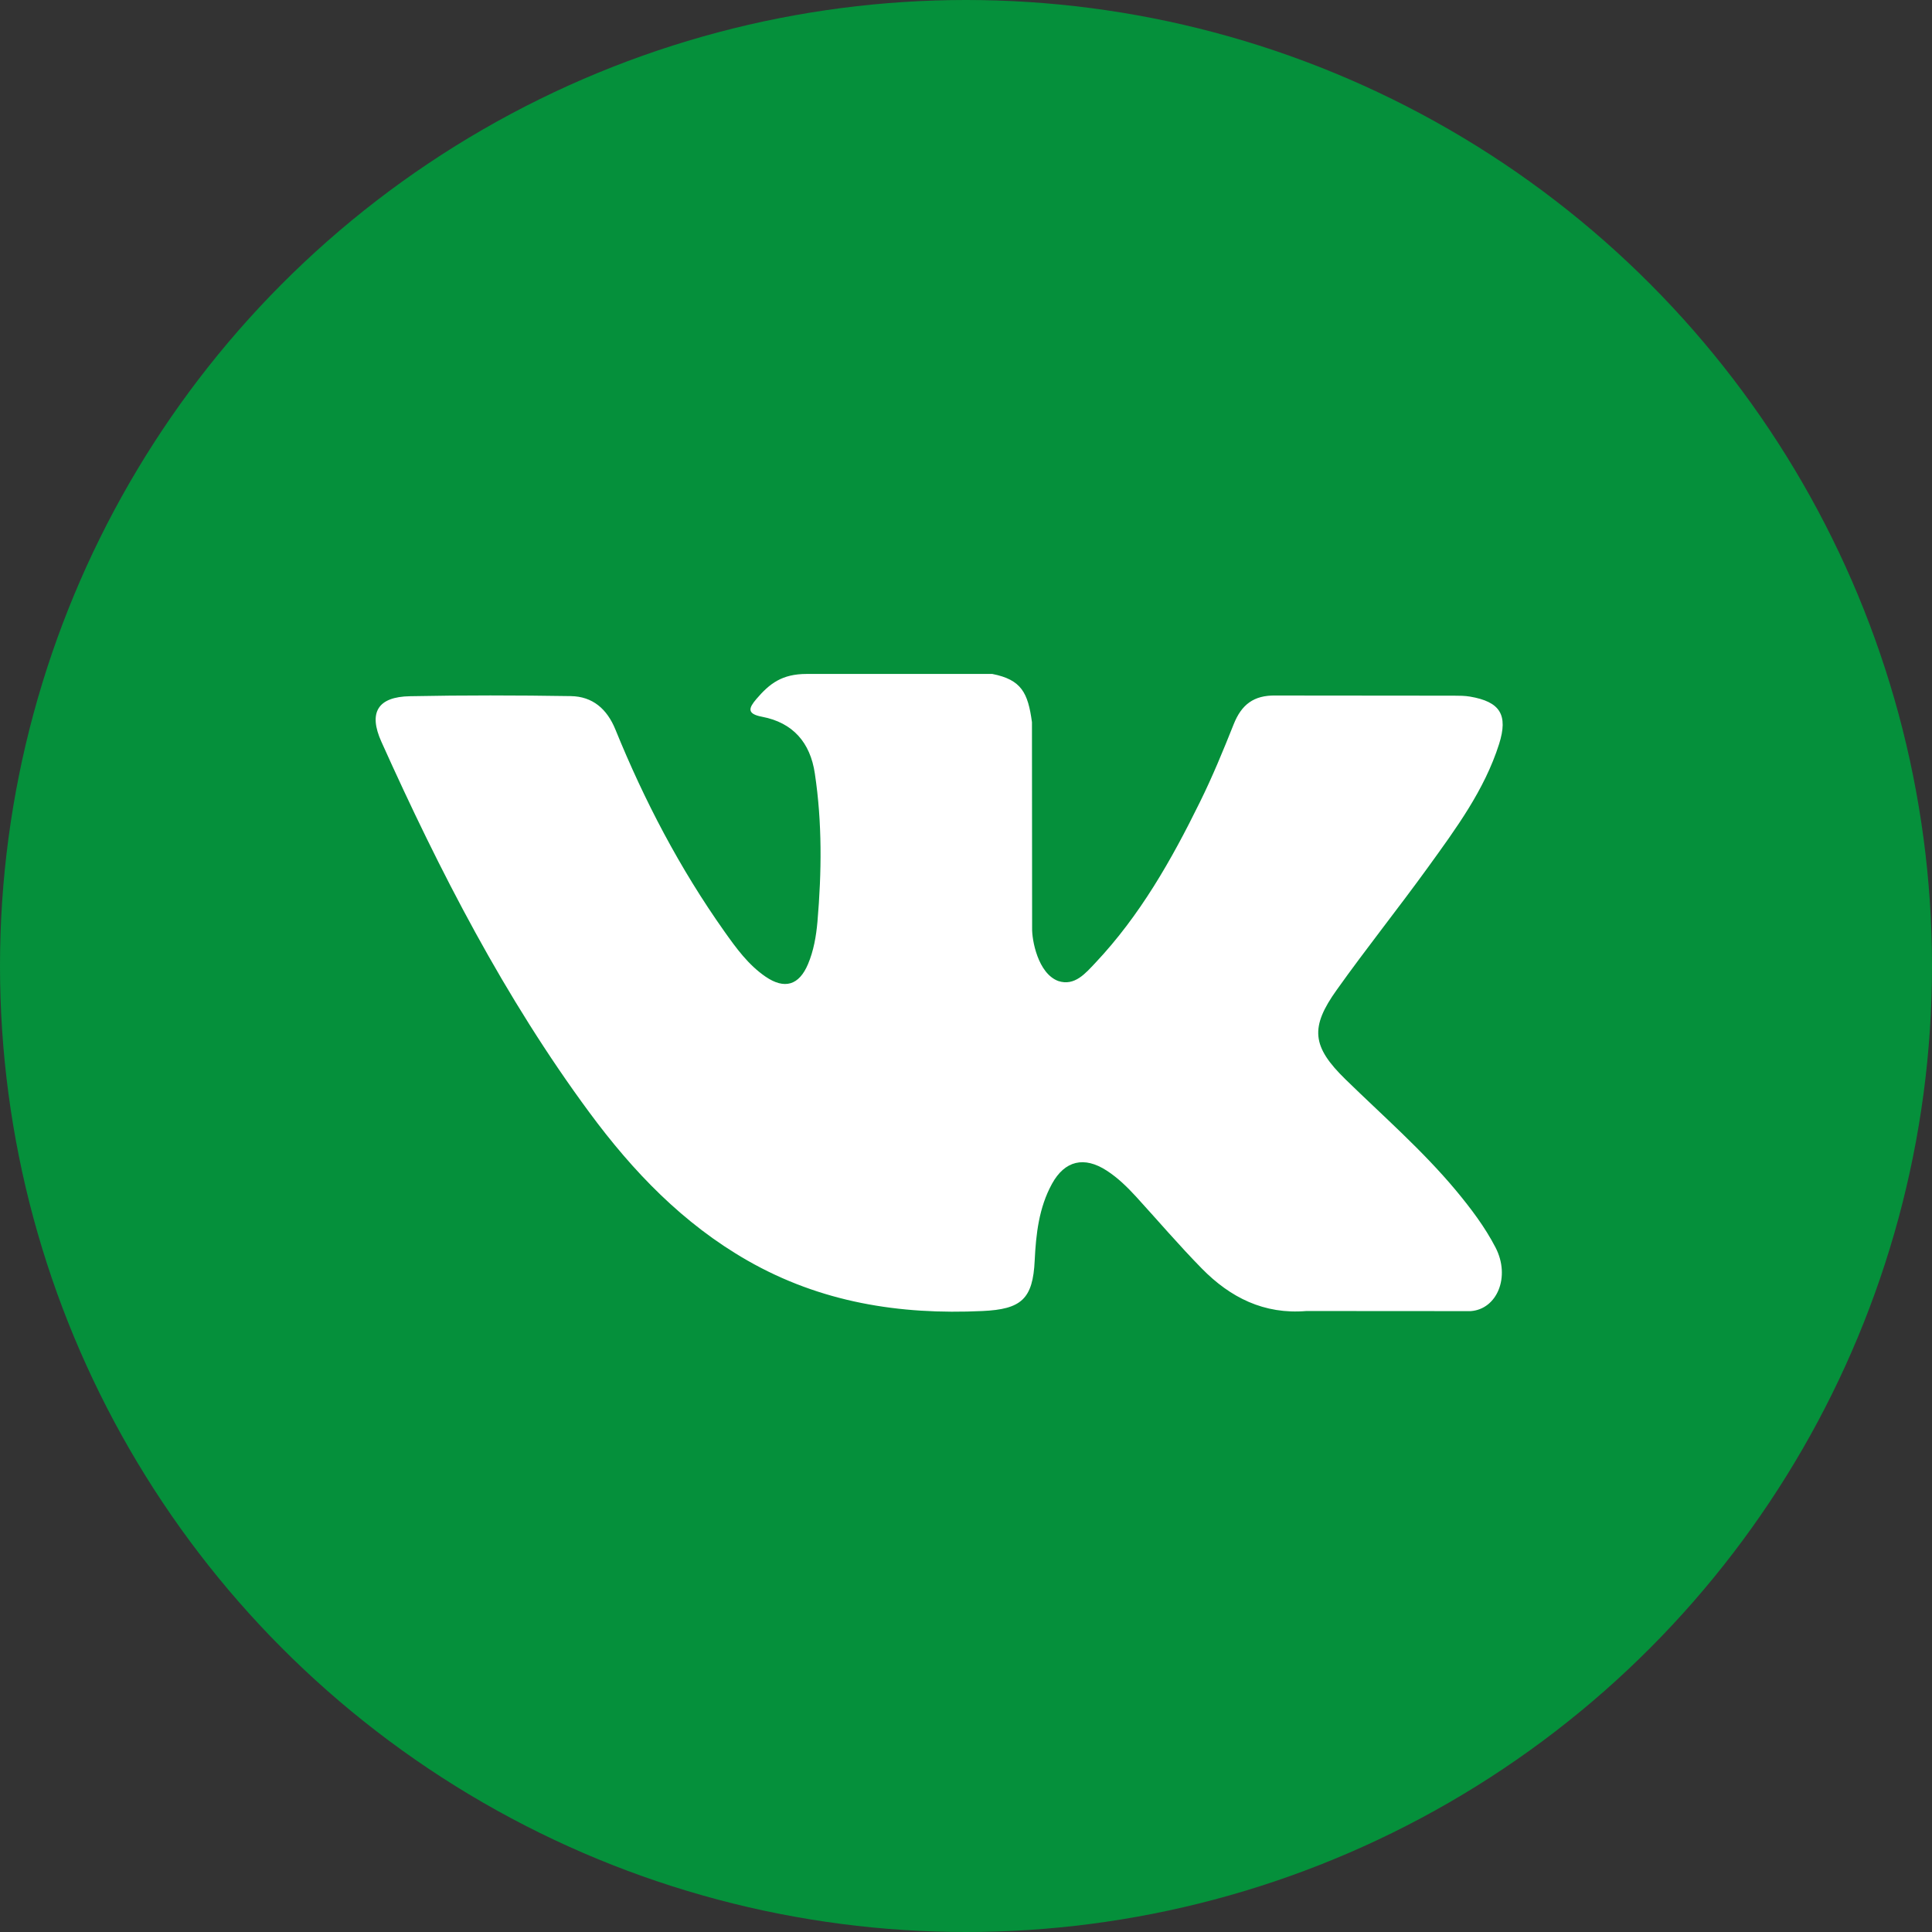
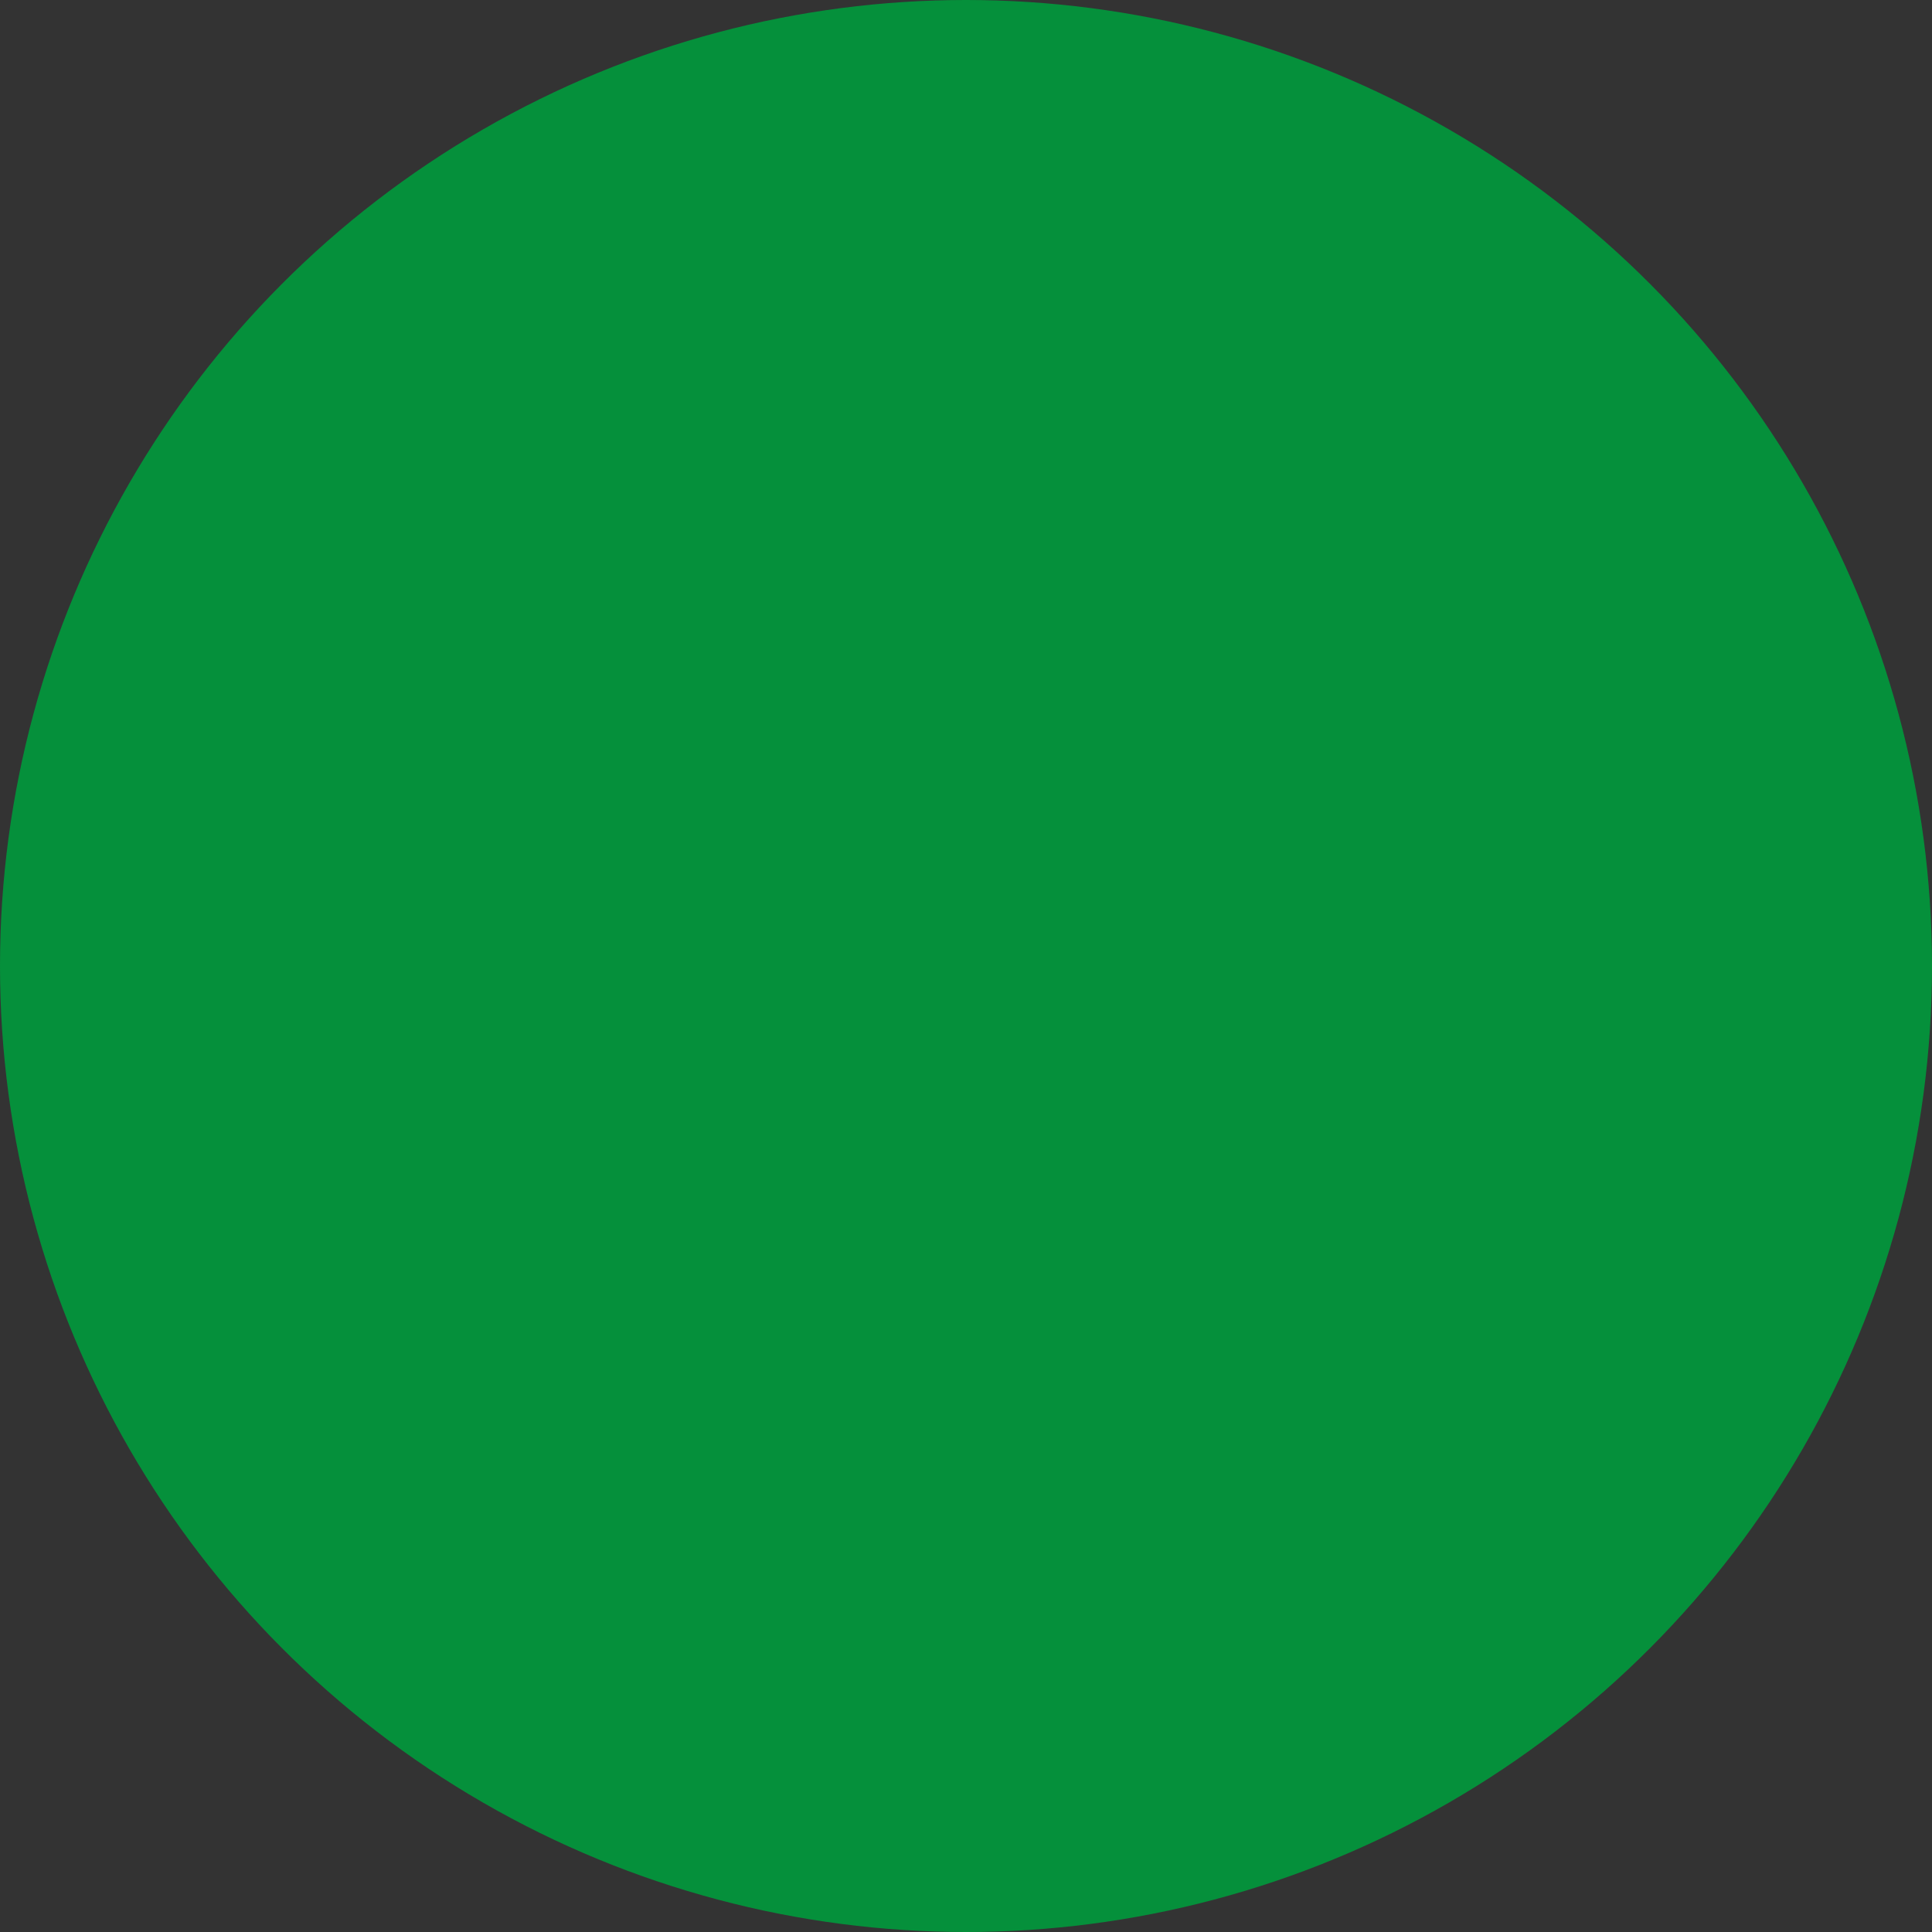
<svg xmlns="http://www.w3.org/2000/svg" width="36" height="36" viewBox="0 0 36 36" fill="none">
  <rect x="0" y="0" width="36" height="36" fill="#333333" stroke="none" />
  <circle cx="18" cy="18" r="18" fill="#05903B" />
  <g clip-path="url(#clip0_213_3)">
-     <path fill-rule="evenodd" clip-rule="evenodd" d="M25.073 20.114C25.77 20.794 26.505 21.434 27.13 22.183C27.406 22.516 27.667 22.859 27.867 23.245C28.151 23.794 27.894 24.398 27.402 24.431L24.343 24.429C23.553 24.495 22.924 24.177 22.395 23.638C21.971 23.206 21.579 22.747 21.172 22.301C21.005 22.119 20.83 21.947 20.621 21.812C20.203 21.541 19.841 21.624 19.602 22.059C19.359 22.502 19.304 22.993 19.28 23.486C19.247 24.207 19.03 24.396 18.306 24.429C16.759 24.502 15.292 24.268 13.928 23.488C12.726 22.8 11.794 21.829 10.983 20.73C9.403 18.59 8.193 16.238 7.106 13.82C6.861 13.275 7.04 12.983 7.641 12.973C8.639 12.953 9.637 12.955 10.636 12.971C11.042 12.977 11.311 13.21 11.467 13.593C12.007 14.921 12.668 16.184 13.497 17.355C13.718 17.667 13.943 17.978 14.264 18.198C14.619 18.441 14.889 18.36 15.056 17.965C15.162 17.714 15.208 17.444 15.232 17.176C15.311 16.253 15.322 15.331 15.183 14.411C15.098 13.836 14.774 13.465 14.201 13.356C13.909 13.301 13.952 13.192 14.094 13.025C14.34 12.737 14.571 12.558 15.032 12.558H18.49C19.034 12.665 19.155 12.91 19.229 13.457L19.232 17.298C19.227 17.51 19.338 18.139 19.72 18.28C20.026 18.38 20.227 18.135 20.411 17.941C21.239 17.063 21.829 16.024 22.357 14.949C22.591 14.476 22.793 13.985 22.988 13.495C23.133 13.131 23.36 12.952 23.77 12.96L27.097 12.963C27.196 12.963 27.296 12.964 27.391 12.98C27.952 13.076 28.106 13.317 27.933 13.865C27.66 14.724 27.129 15.44 26.61 16.159C26.055 16.927 25.461 17.668 24.911 18.441C24.405 19.146 24.445 19.502 25.073 20.114Z" fill="white" />
-   </g>
+     </g>
  <defs>
    <clipPath id="clip0_213_3">
      <rect width="21" height="21" fill="white" transform="translate(7 8)" />
    </clipPath>
  </defs>
</svg>